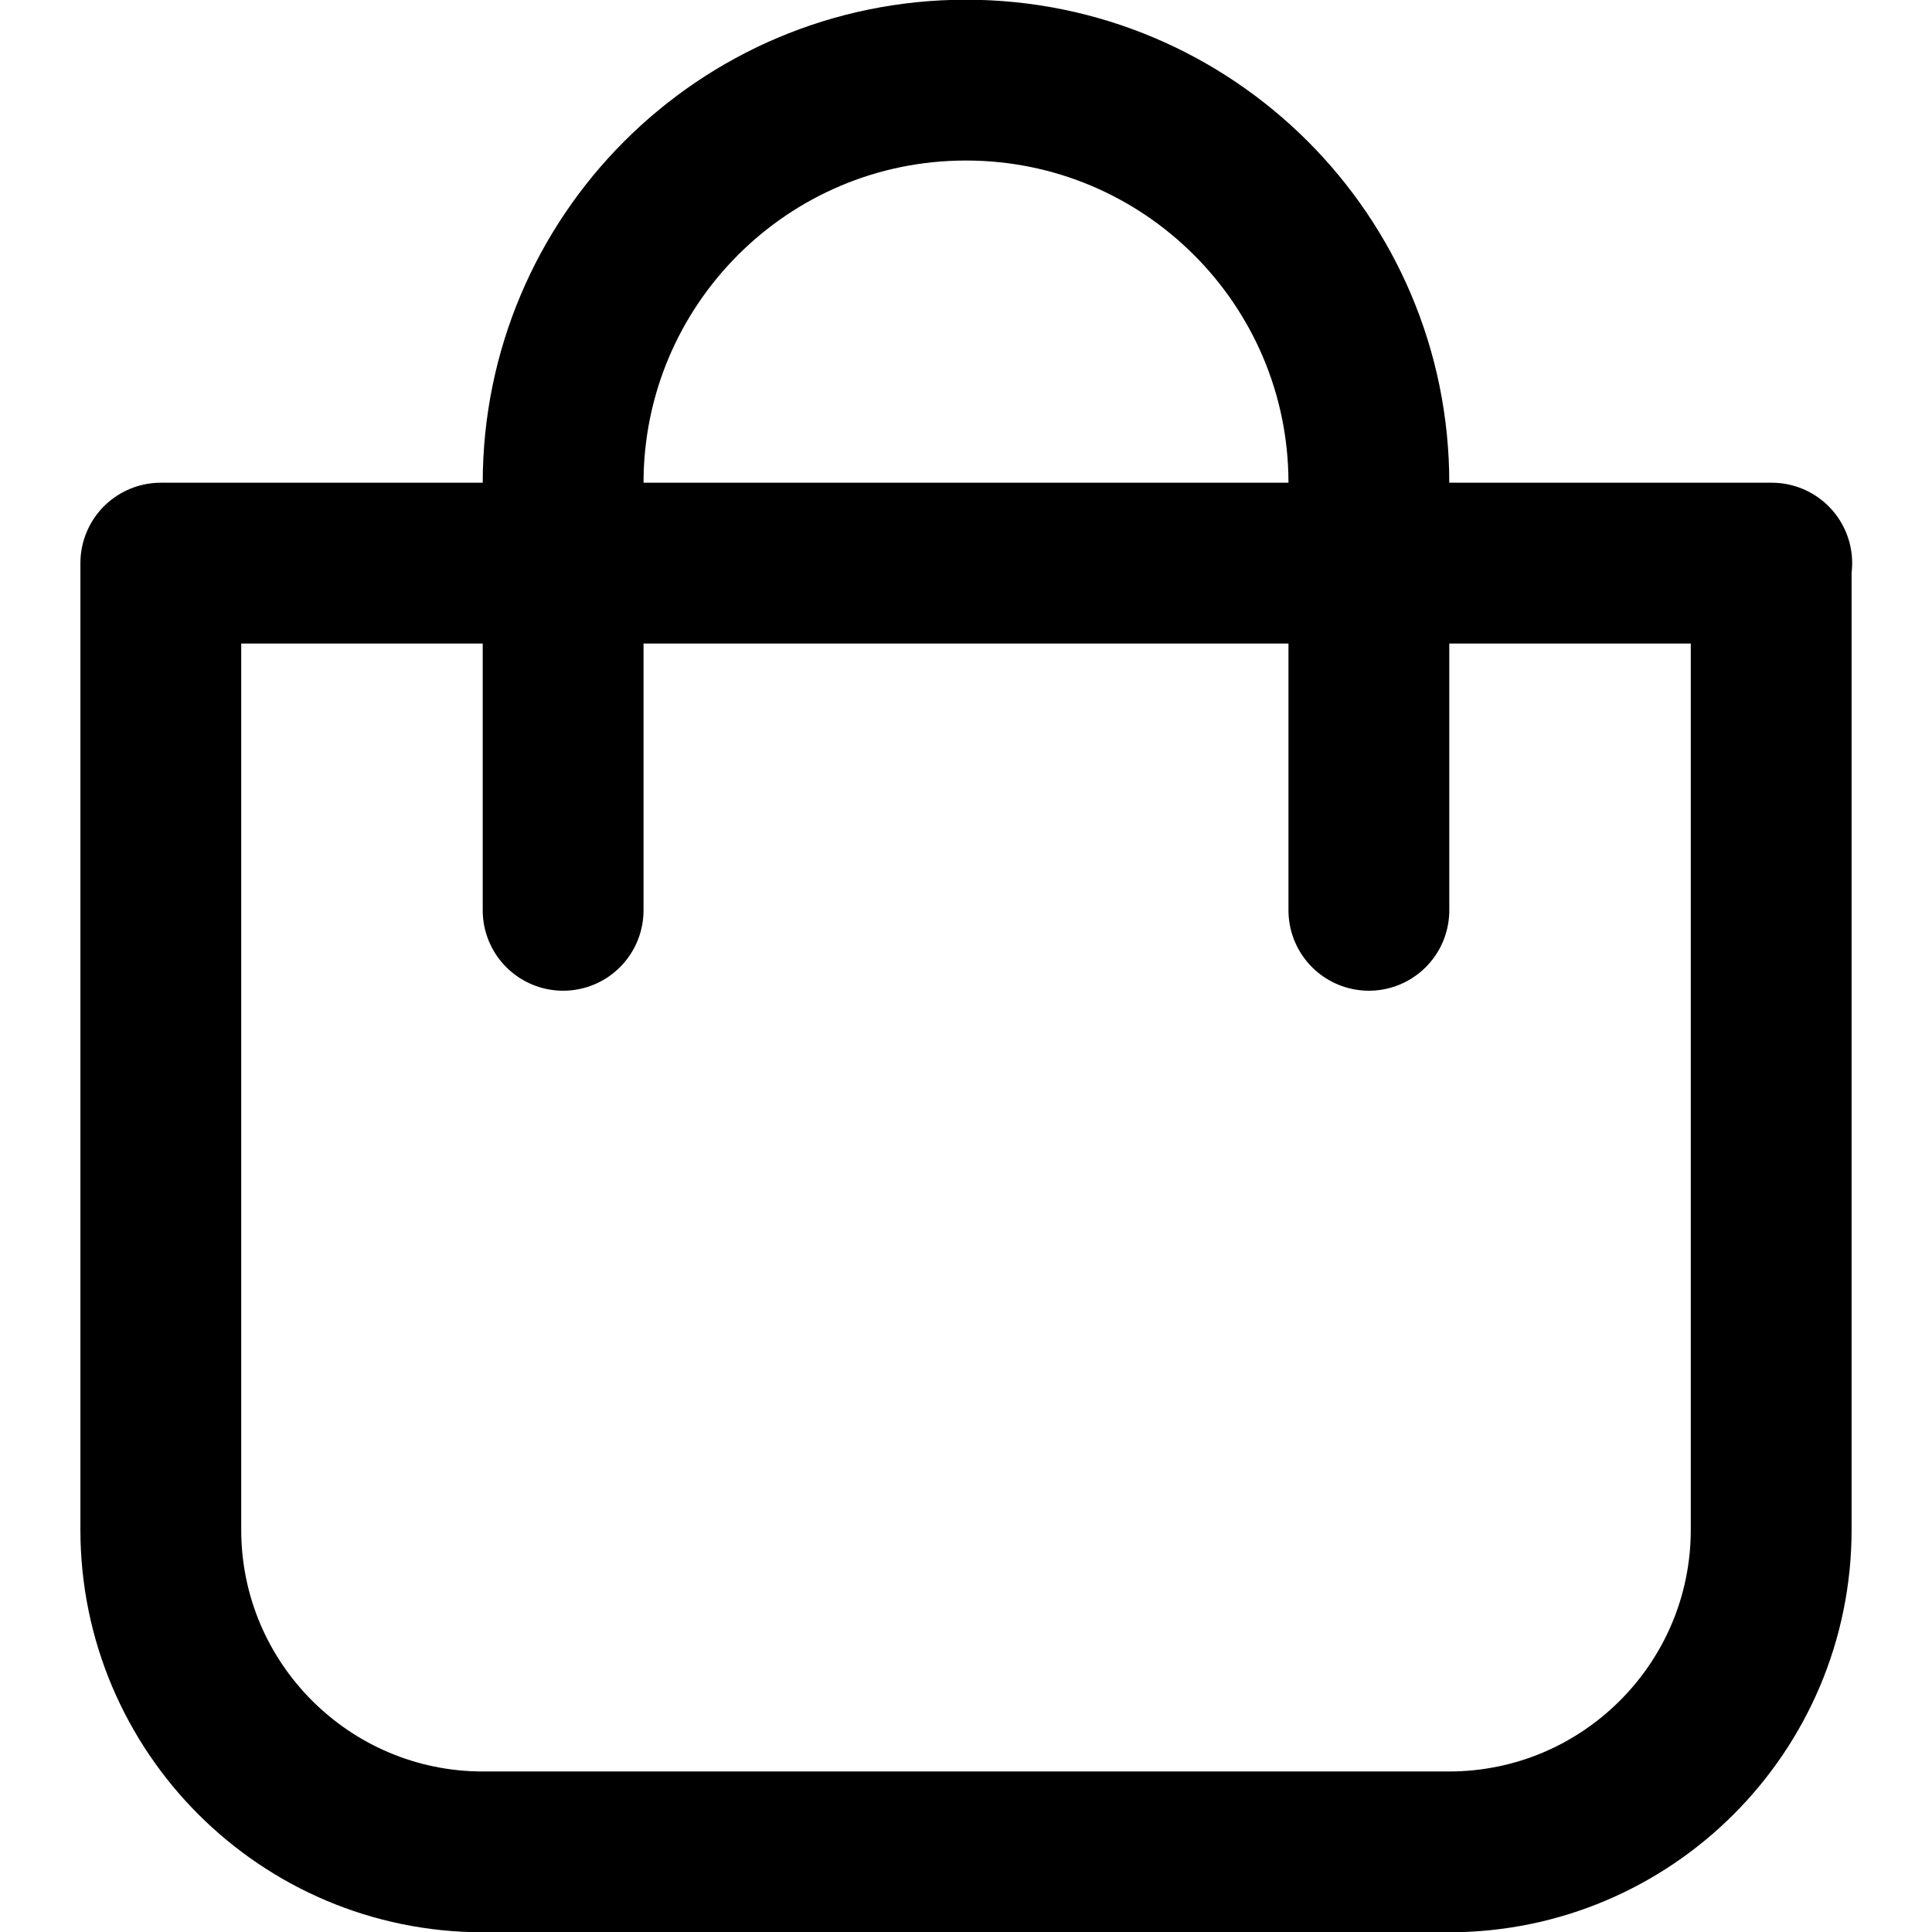
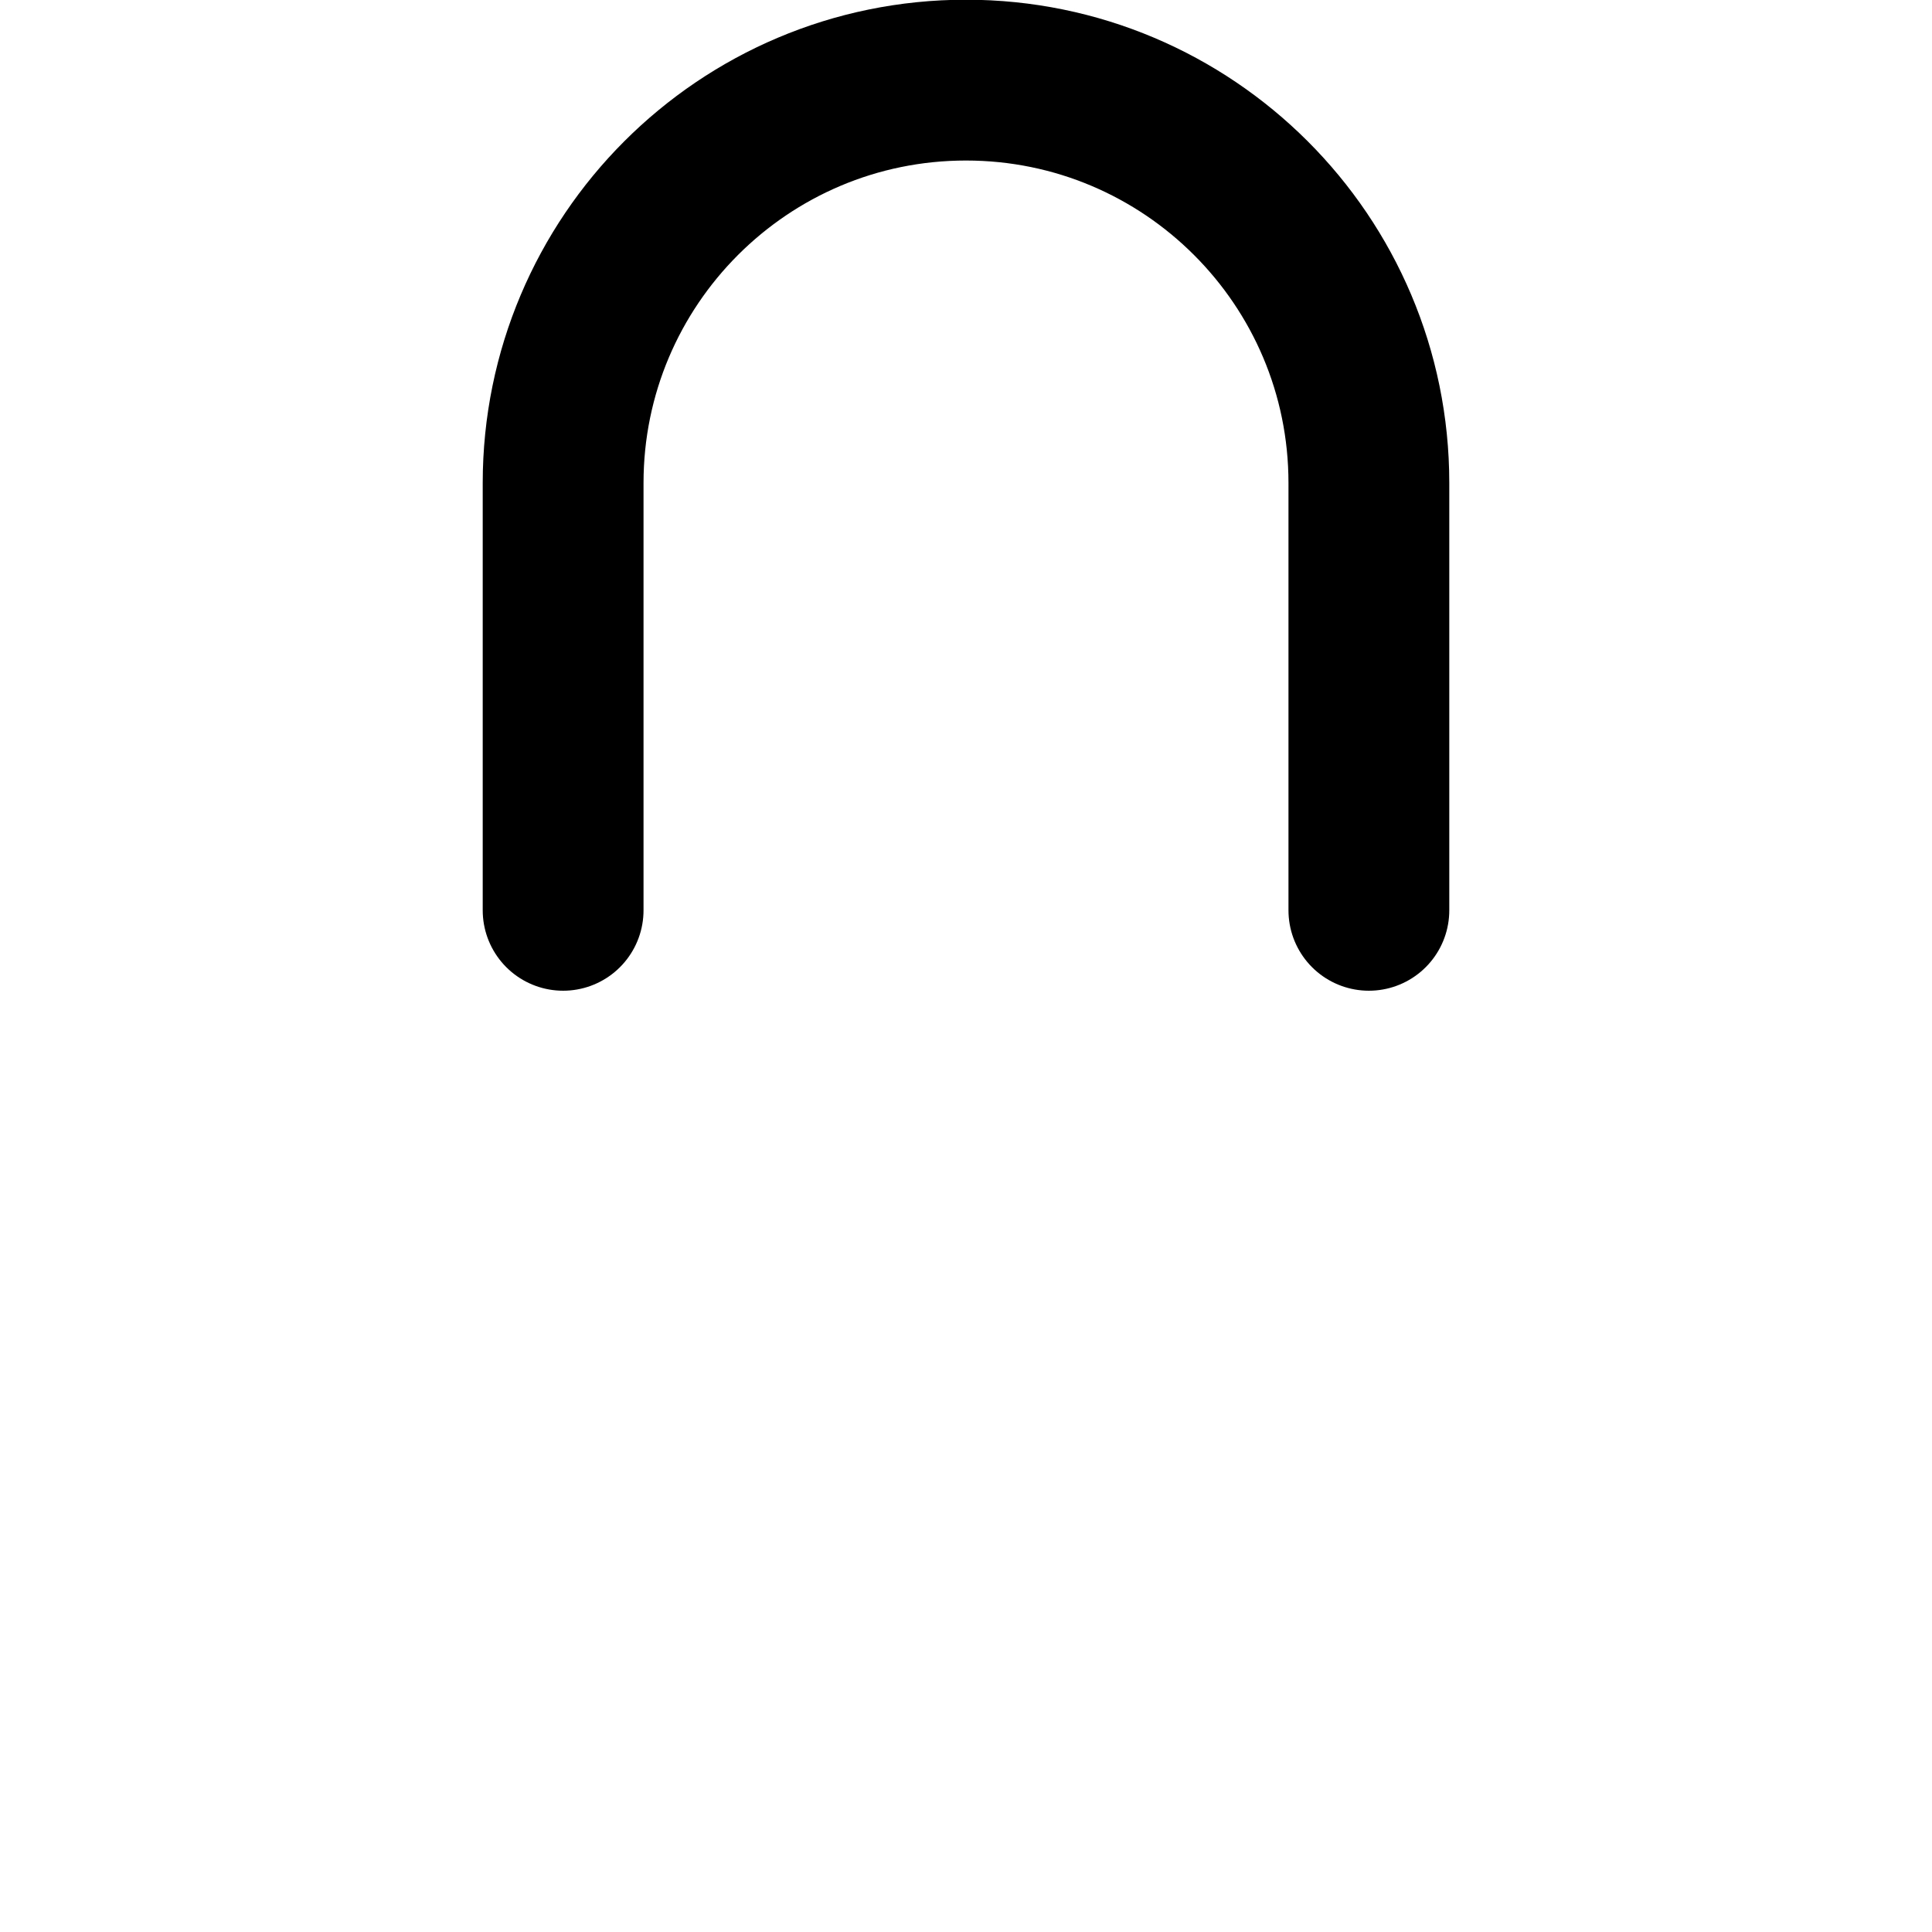
<svg xmlns="http://www.w3.org/2000/svg" id="Layer_1" data-name="Layer 1" viewBox="0 0 34 34">
  <defs>
    <style>
      .cls-1 {
        fill: none;
        stroke: #000;
        stroke-linecap: round;
        stroke-linejoin: round;
        stroke-width: 2.83px;
      }
    </style>
  </defs>
  <path class="cls-1" d="M9.91,16.02v-7.52c0-3.91,3.17-7.09,7.09-7.09h0c3.91,0,7.09,3.17,7.09,7.09v7.52" />
-   <path class="cls-1" d="M31.17,9.91v17.01c0,3.13-2.54,5.67-5.67,5.67H8.5c-3.13,0-5.67-2.54-5.67-5.67V9.91h28.35Z" />
</svg>